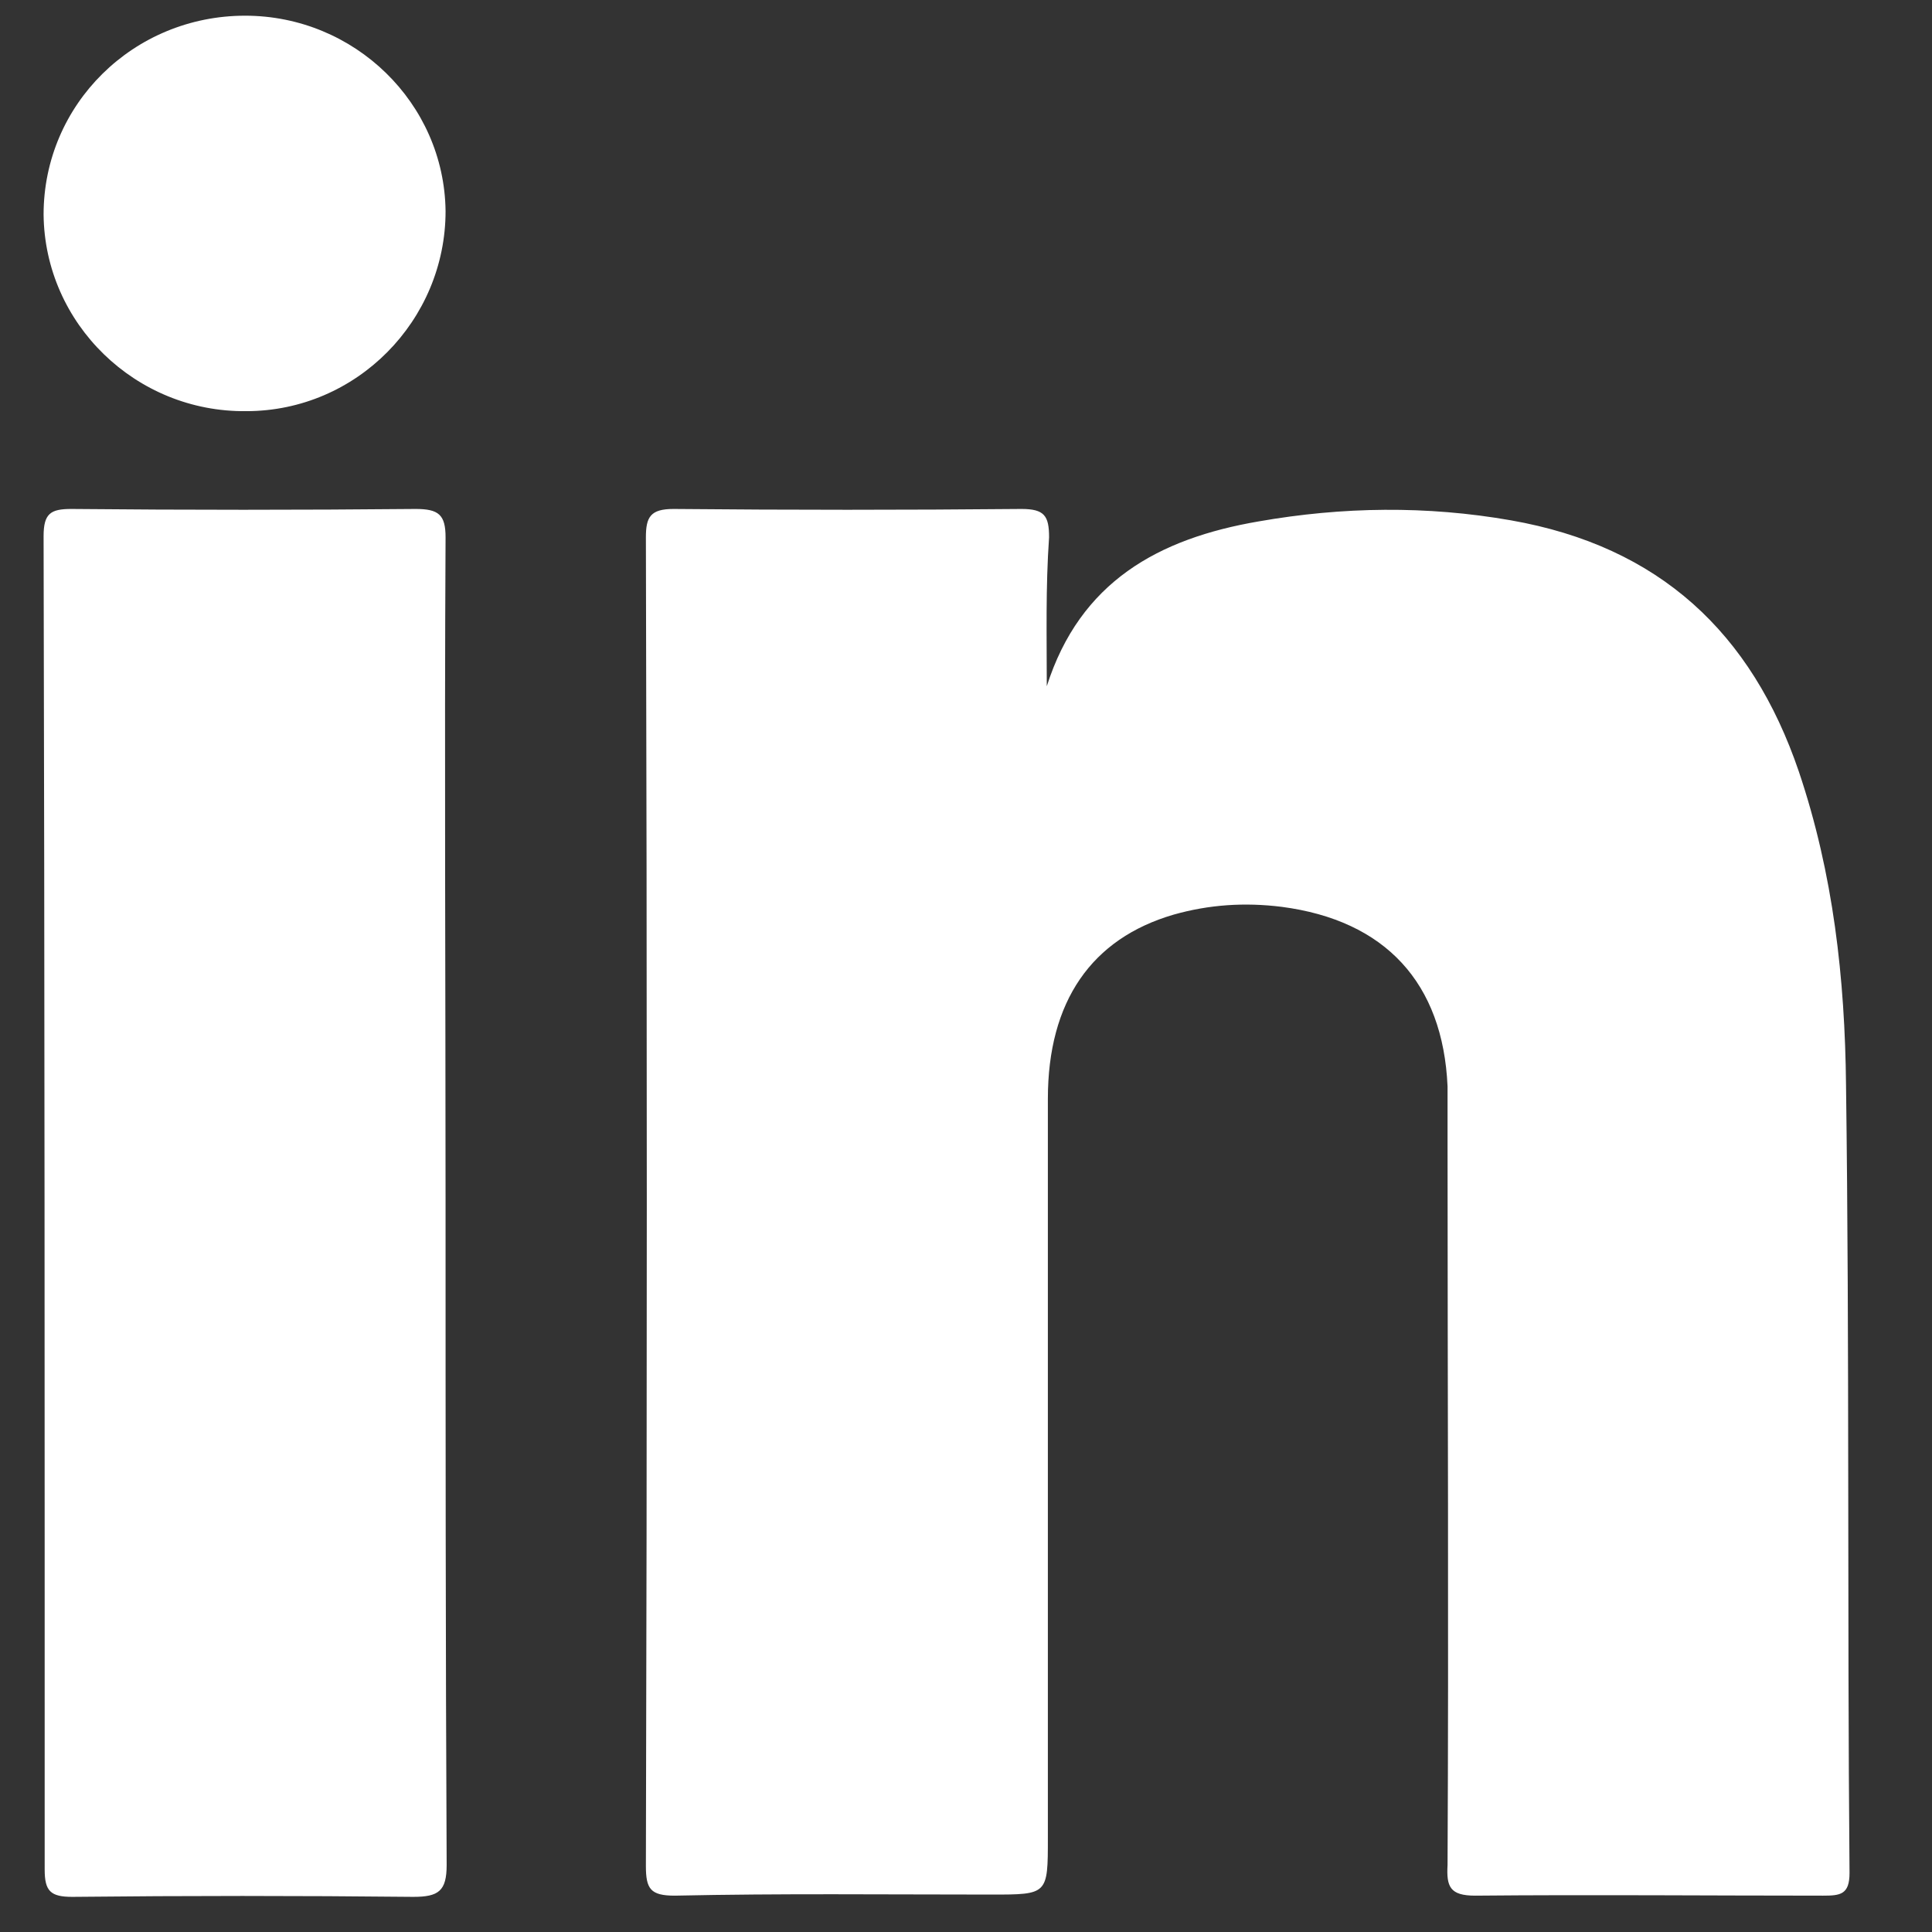
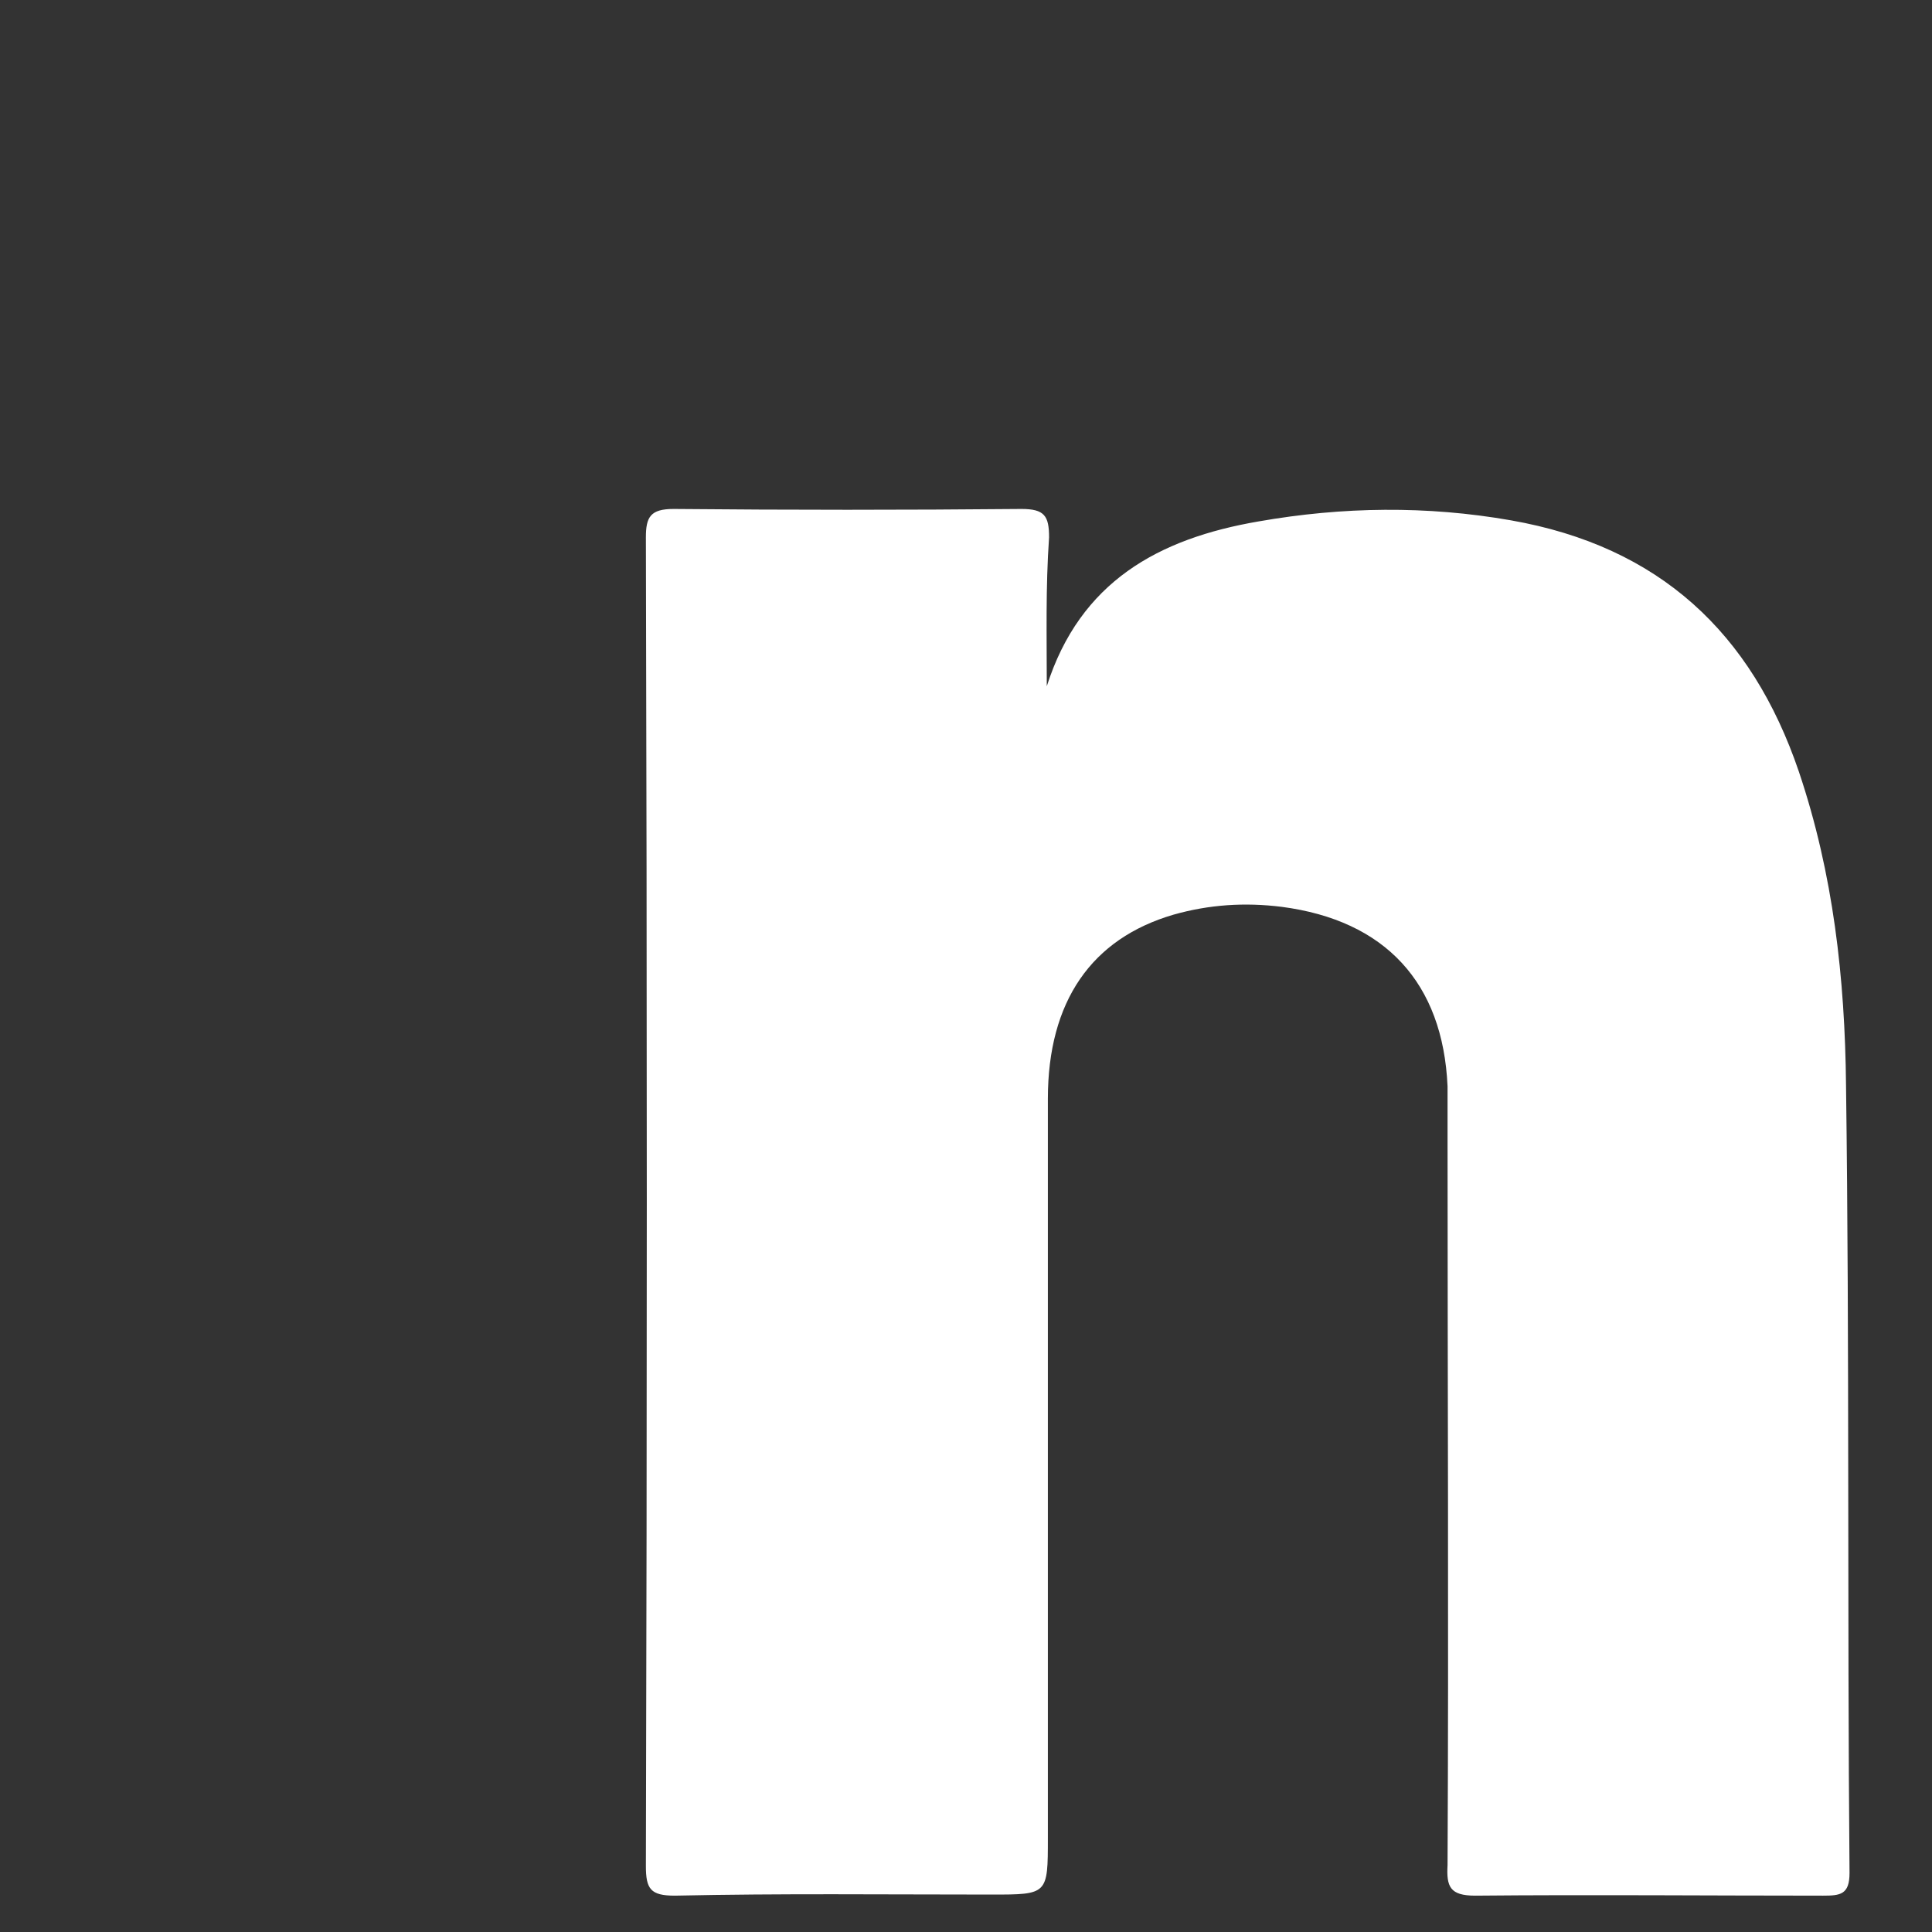
<svg xmlns="http://www.w3.org/2000/svg" width="16" height="16" viewBox="0 0 16 16" fill="none">
  <rect x="0" y="0" width="16" height="16" fill="#333333" stroke="none" />
  <path d="M8.669 5.683C8.945 4.817 9.594 4.46 10.424 4.318C11.12 4.196 11.816 4.187 12.512 4.309C13.743 4.525 14.506 5.241 14.897 6.389C15.183 7.237 15.279 8.103 15.288 8.987C15.317 11.162 15.298 13.336 15.317 15.511C15.317 15.69 15.241 15.699 15.098 15.699C14.134 15.699 13.18 15.69 12.217 15.699C12.007 15.699 11.978 15.624 11.988 15.445C11.998 13.449 11.988 11.454 11.988 9.458C11.988 9.307 11.988 9.147 11.988 8.997C11.95 8.14 11.473 7.622 10.614 7.51C10.309 7.472 10.014 7.491 9.718 7.575C9.041 7.773 8.678 8.291 8.678 9.1C8.678 11.143 8.678 13.176 8.678 15.219C8.678 15.69 8.678 15.69 8.211 15.69C7.333 15.69 6.465 15.68 5.588 15.699C5.387 15.699 5.349 15.643 5.349 15.454C5.359 11.783 5.359 8.121 5.349 4.45C5.349 4.281 5.387 4.215 5.578 4.215C6.541 4.224 7.495 4.224 8.459 4.215C8.649 4.215 8.688 4.271 8.688 4.45C8.659 4.864 8.669 5.269 8.669 5.683Z" fill="white" />
-   <path d="M3.69 9.966C3.69 11.793 3.69 13.619 3.699 15.445C3.699 15.661 3.632 15.709 3.422 15.709C2.478 15.699 1.534 15.699 0.599 15.709C0.418 15.709 0.37 15.661 0.37 15.483C0.37 11.802 0.37 8.121 0.361 4.441C0.361 4.253 0.418 4.215 0.59 4.215C1.543 4.224 2.488 4.224 3.442 4.215C3.632 4.215 3.69 4.262 3.69 4.45C3.68 6.295 3.69 8.131 3.69 9.966Z" fill="white" />
-   <path d="M2.039 3.405C1.124 3.415 0.37 2.681 0.361 1.777C0.361 0.864 1.105 0.13 2.03 0.13C2.936 0.13 3.68 0.854 3.69 1.749C3.69 2.652 2.955 3.405 2.039 3.405Z" fill="white" />
</svg>